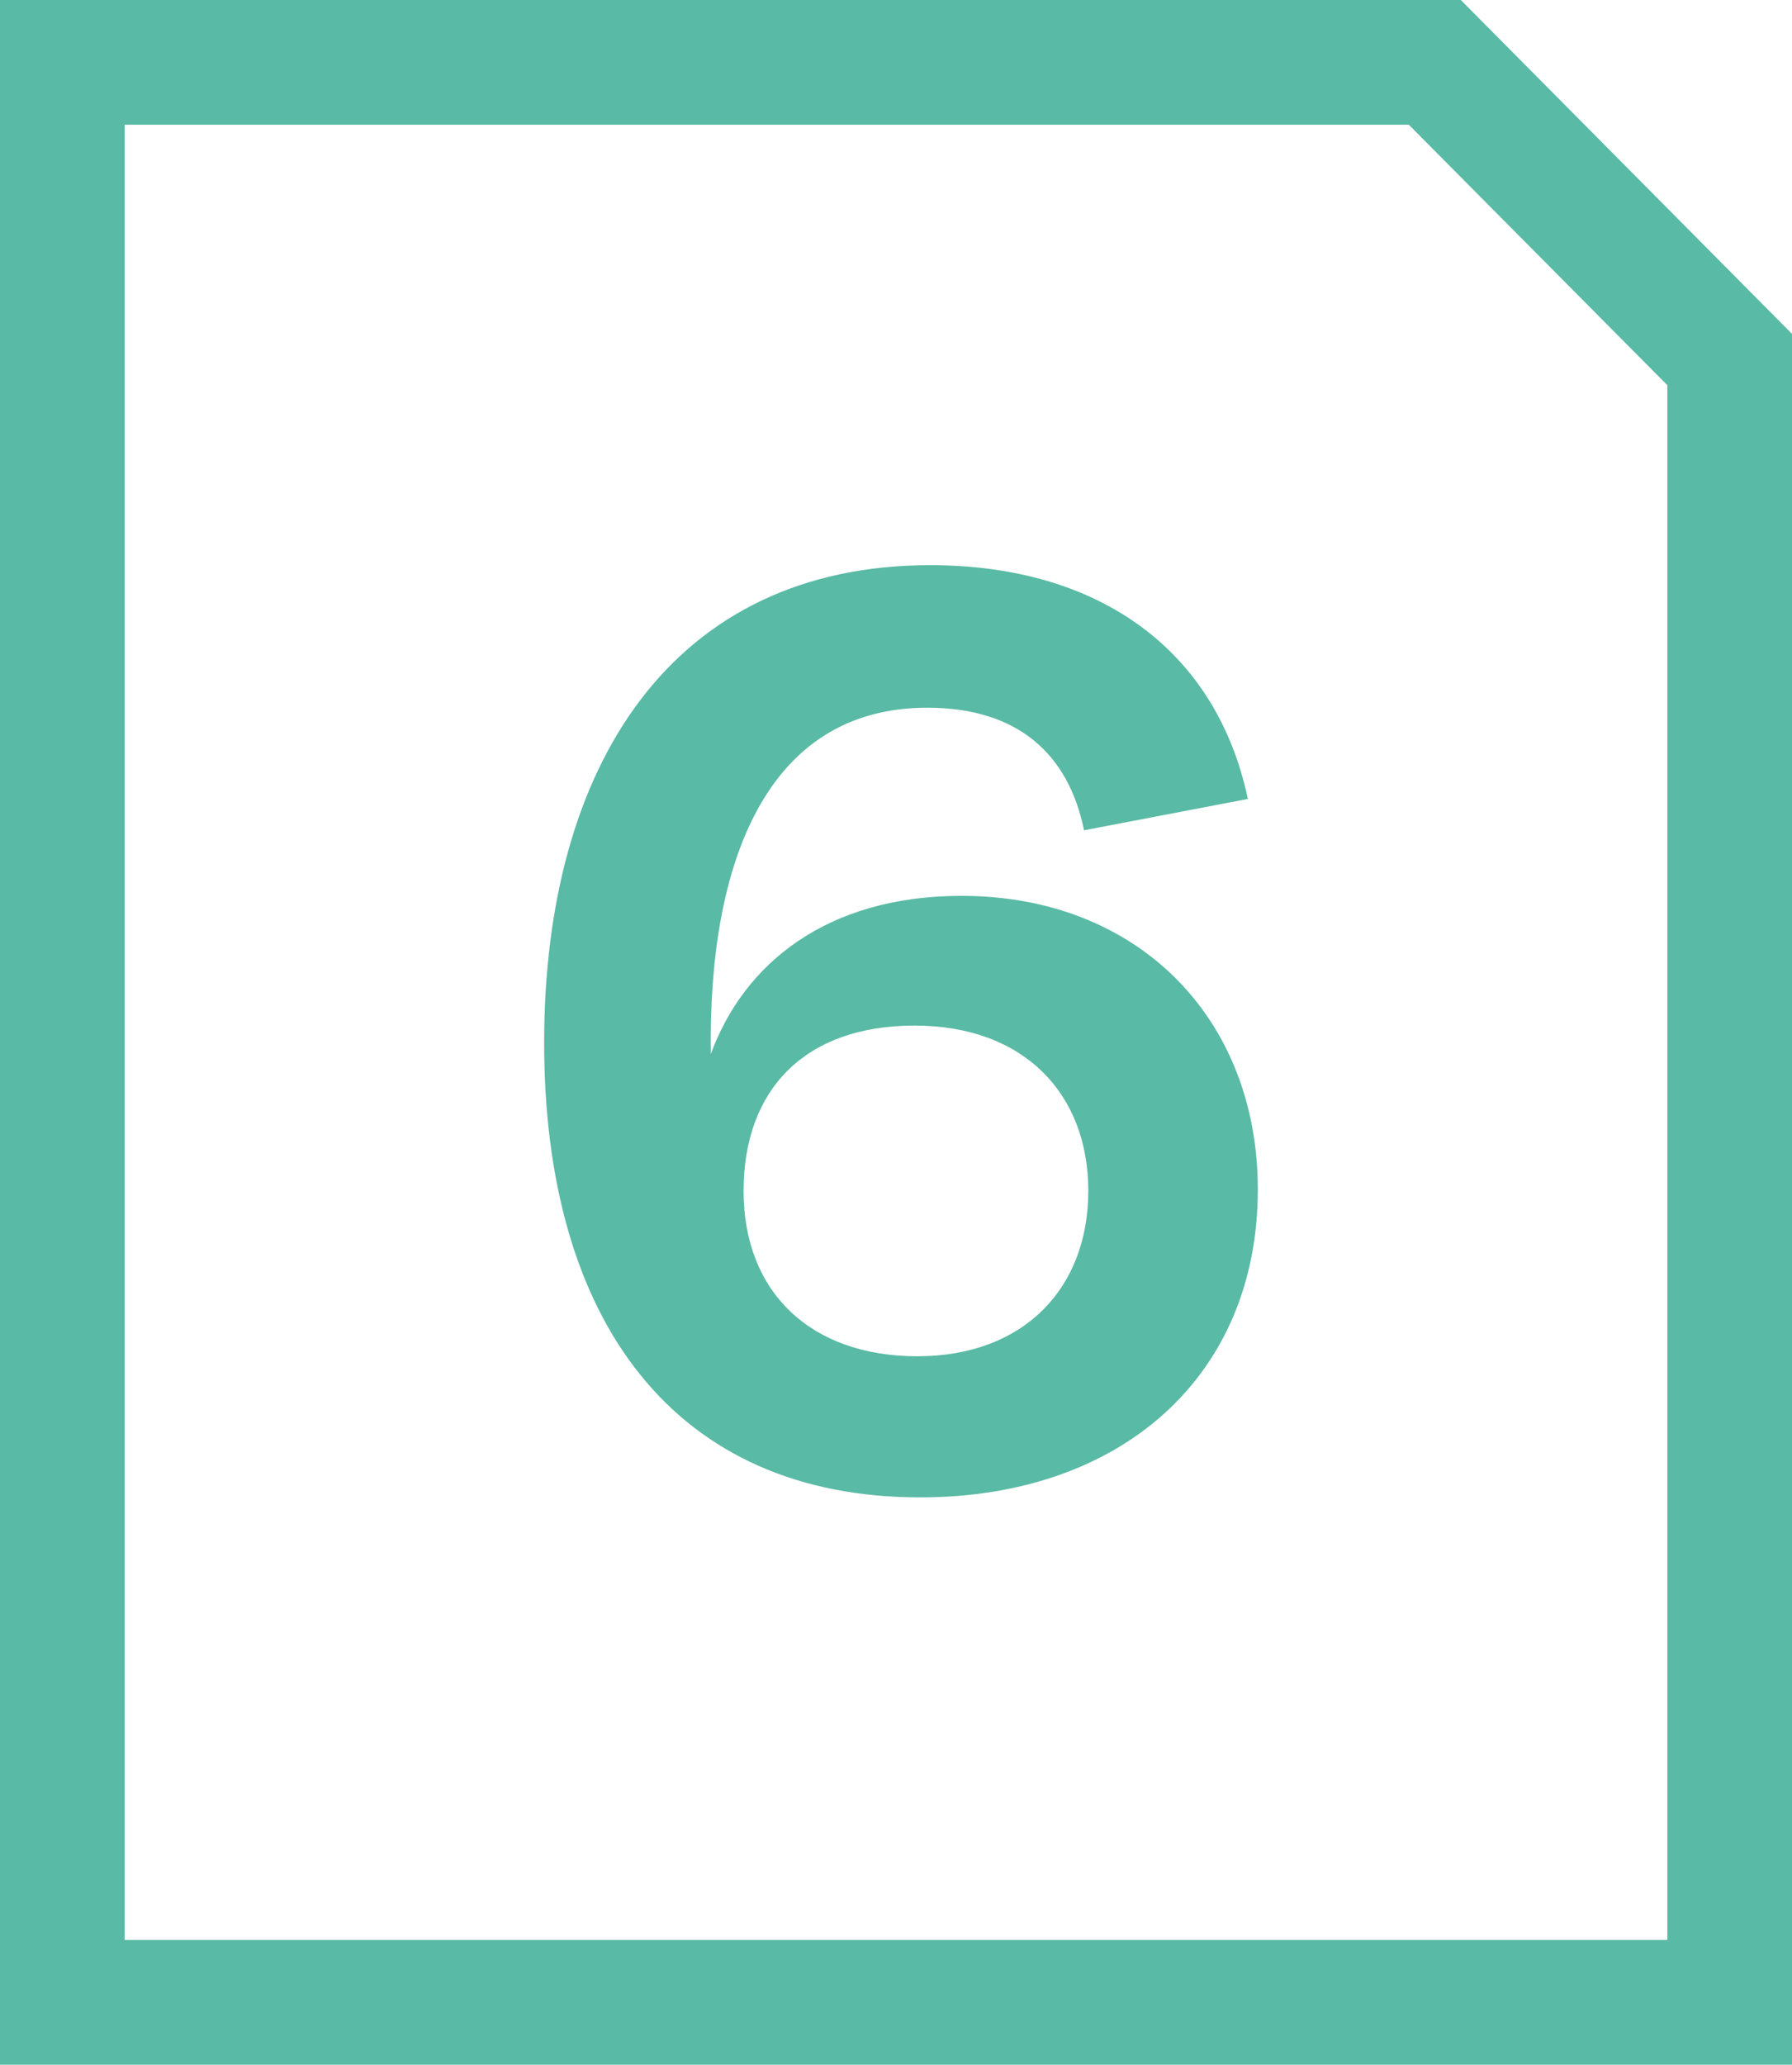
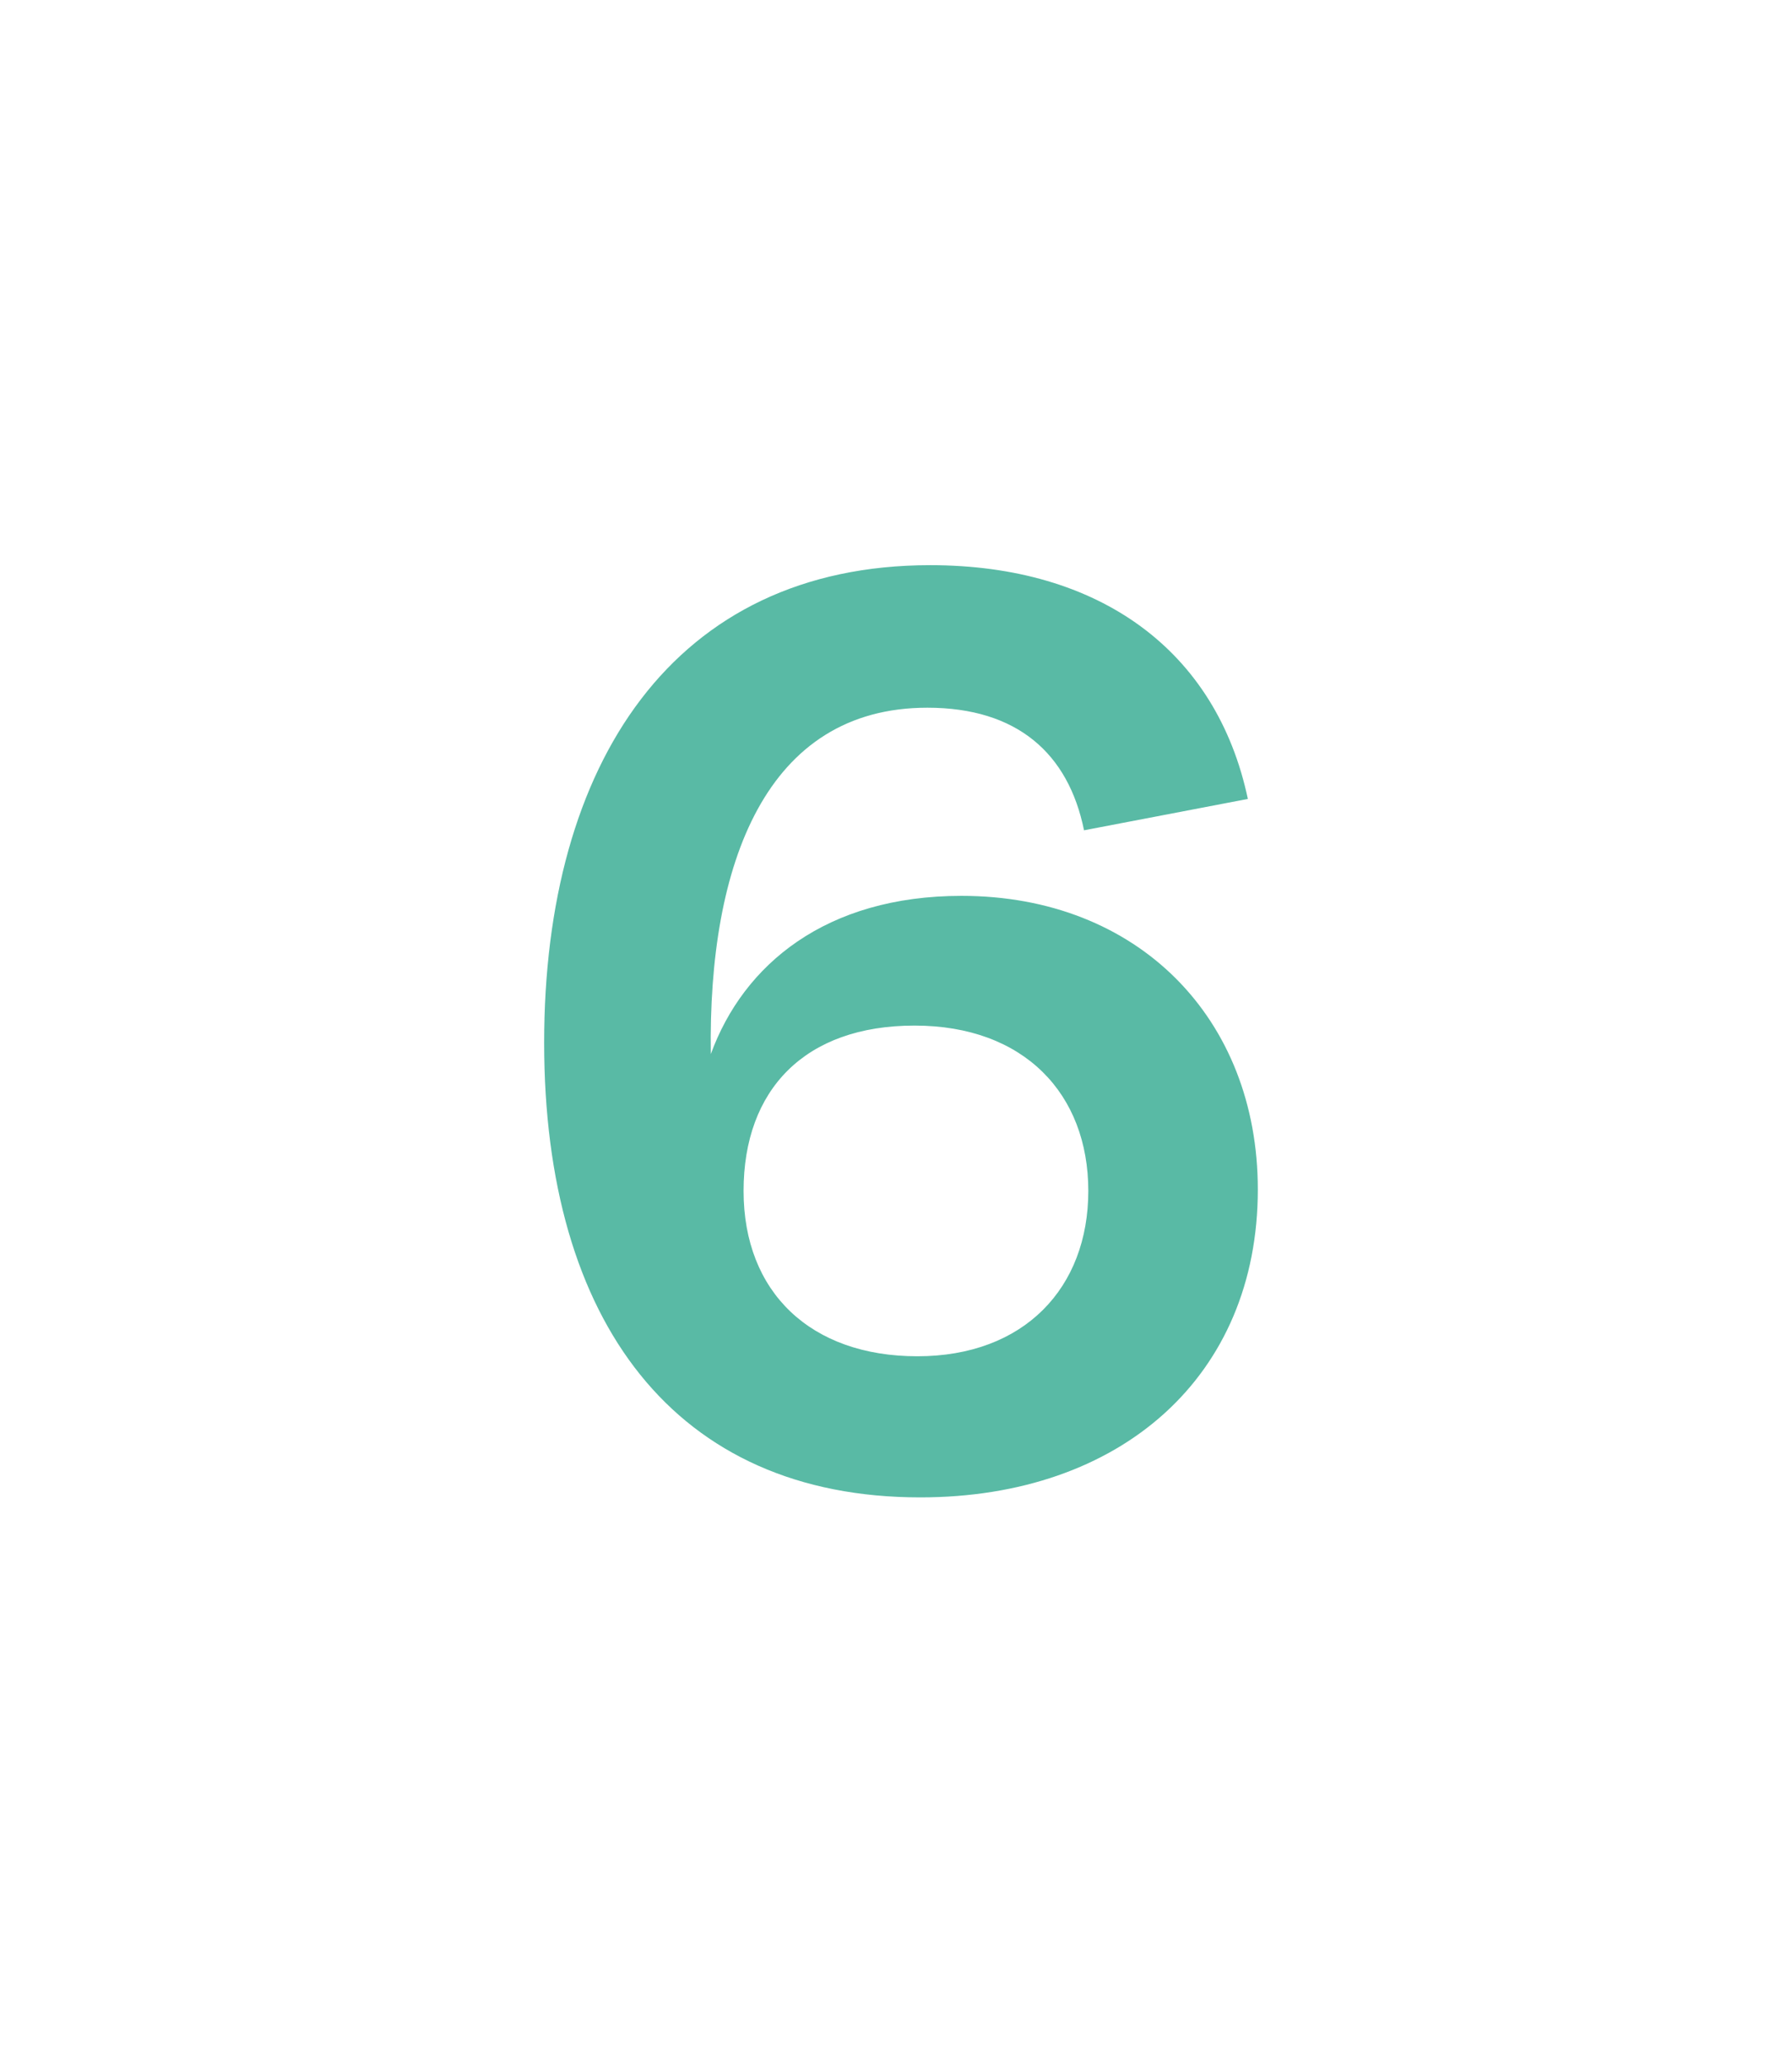
<svg xmlns="http://www.w3.org/2000/svg" id="uuid-9c13b743-d00f-4ea2-8ee1-ccbba27eec75" data-name="Ebene 2" viewBox="0 0 50.32 57.94">
  <g id="uuid-a9f07ca2-0e9d-44a8-83d3-f68a5ab5beeb" data-name="Ebene 2">
    <g>
      <path d="M30.44,23.3c-.44-2.16-1.88-3.44-4.4-3.44-4.52,0-6.16,4.36-6.08,9.72.92-2.52,3.24-4.44,7.04-4.44,4.96,0,8.32,3.44,8.32,8.24,0,5.24-3.84,8.64-9.48,8.64-6.88,0-10.56-4.92-10.56-12.76s3.64-13.4,10.84-13.4c4.76,0,8.04,2.4,8.92,6.56l-4.6.88ZM25.76,38.06c3,0,4.8-1.92,4.8-4.64s-1.8-4.64-4.88-4.64-4.8,1.8-4.8,4.64,1.88,4.64,4.88,4.64Z" style="fill: #59baa5; stroke-width: 0px;" />
-       <path d="M50.32,57.94H0V0h41.02l9.3,9.37v48.57ZM3.5,54.44h43.32V10.81l-7.26-7.31H3.5v50.94Z" style="fill: #59baa5; stroke-width: 0px;" />
    </g>
  </g>
</svg>